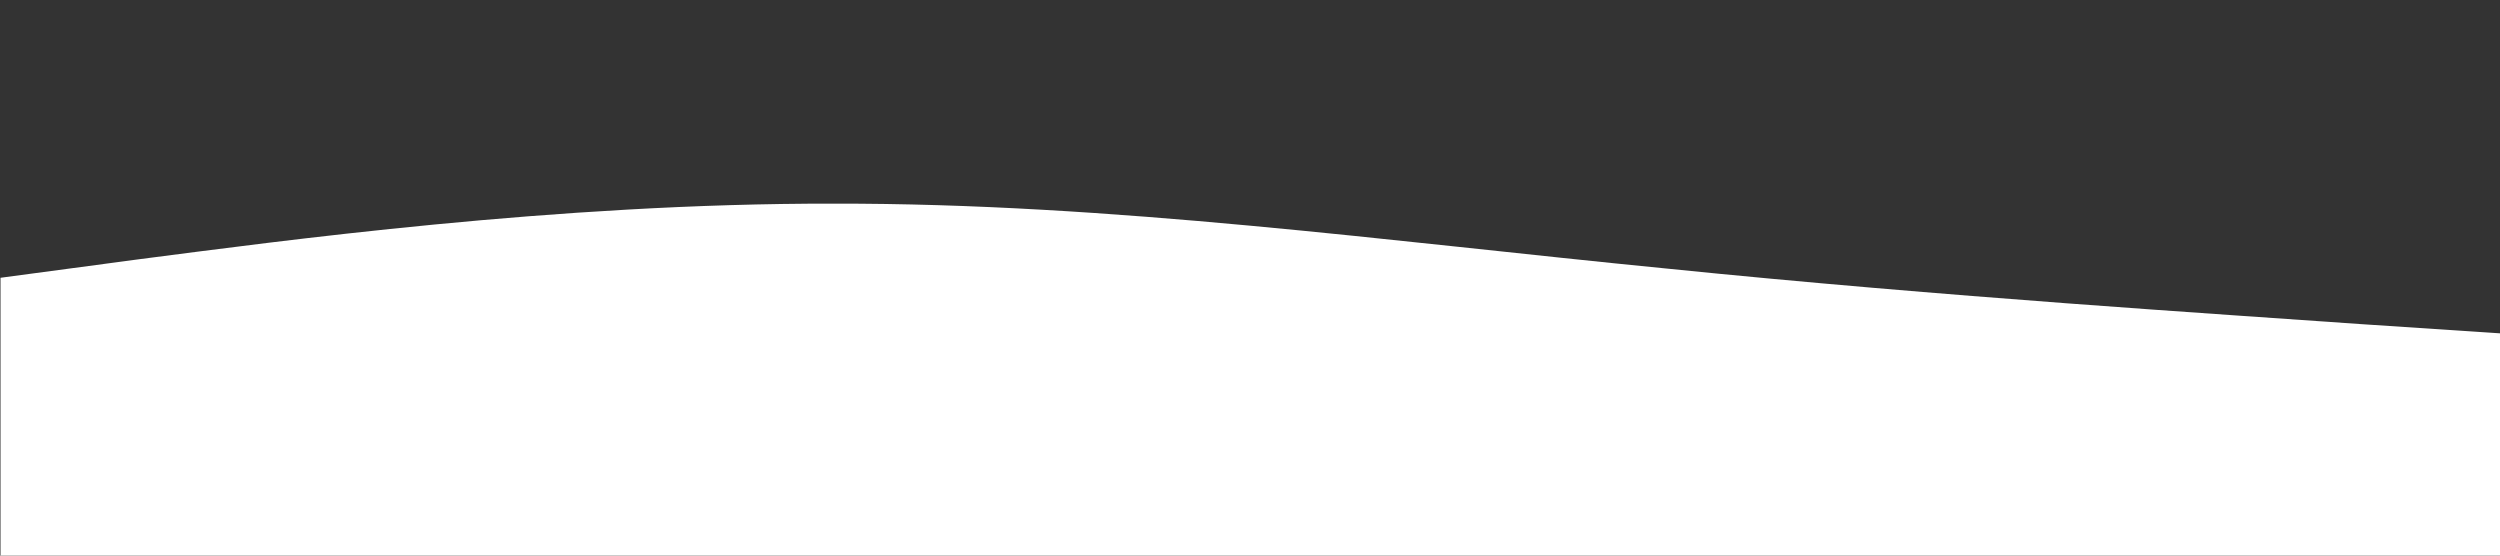
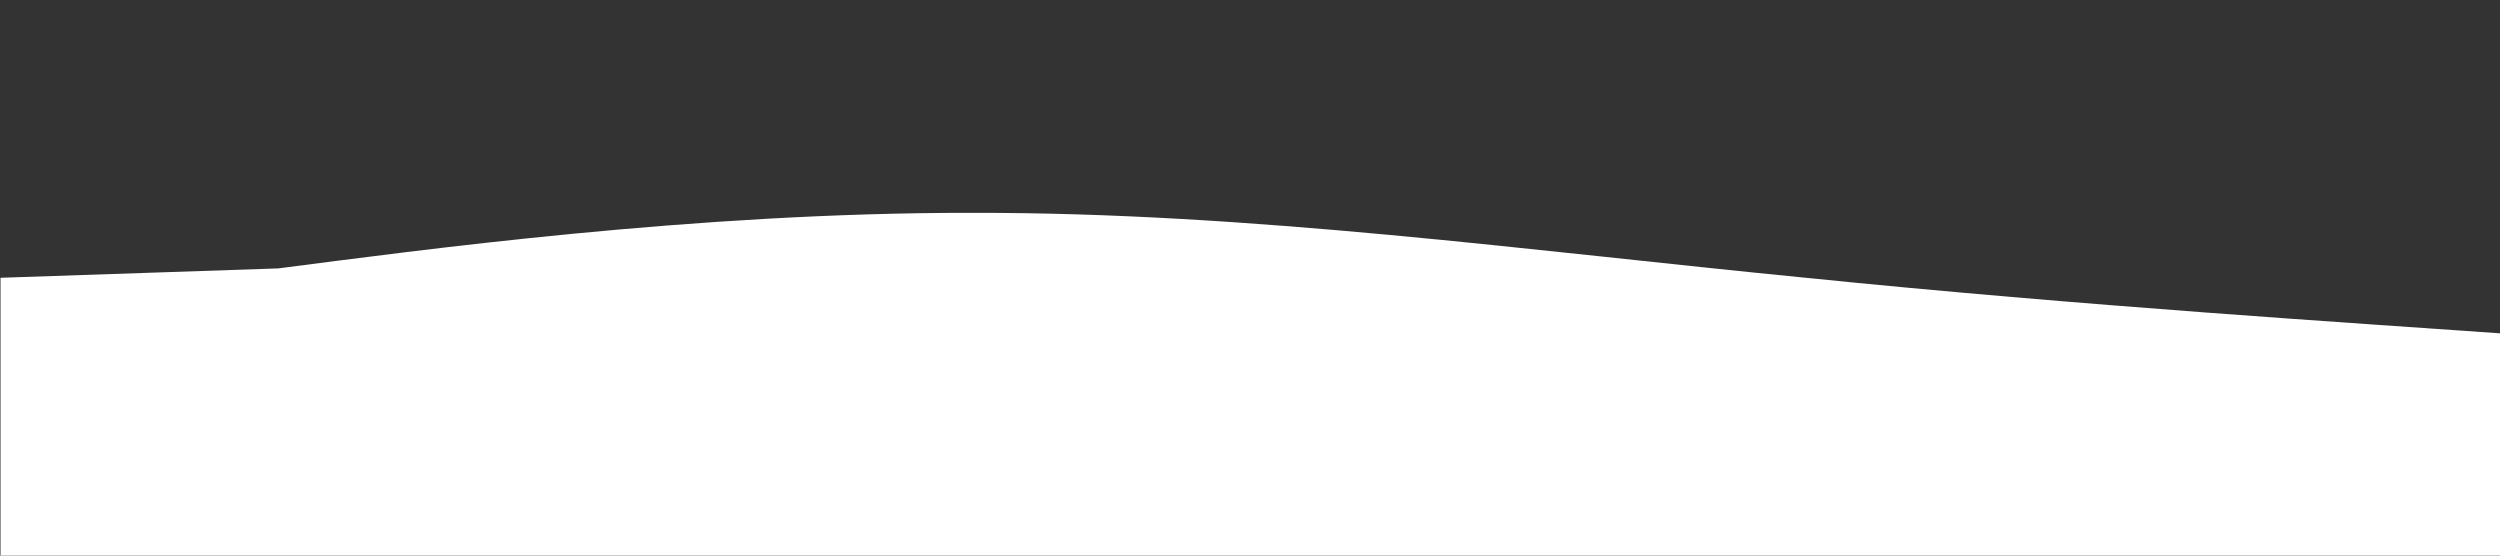
<svg xmlns="http://www.w3.org/2000/svg" version="1.1" id="Слой_1" x="0px" y="0px" viewBox="0 0 1440 320" style="enable-background:new 0 0 1440 320;" xml:space="preserve">
  <rect x="0" y="0" width="1440" height="320" fill="#333333" stroke="none" />
  <style type="text/css">
	.st0{fill:#FFFFFF;}
</style>
-   <path class="st0" d="M1440,192l-80-5.3c-80-5.7-240-15.7-399.9-32c-160-15.7-319.9-37.7-479.9-37.4c-160-0.3-319.9,21.7-399.9,32  L0.3,160v160h80c80,0,240,0,399.9,0s319.9,0,479.9,0s319.9,0,399.9,0h80V192z" />
+   <path class="st0" d="M1440,192c-80-5.7-240-15.7-399.9-32c-160-15.7-319.9-37.7-479.9-37.4c-160-0.3-319.9,21.7-399.9,32  L0.3,160v160h80c80,0,240,0,399.9,0s319.9,0,479.9,0s319.9,0,399.9,0h80V192z" />
</svg>